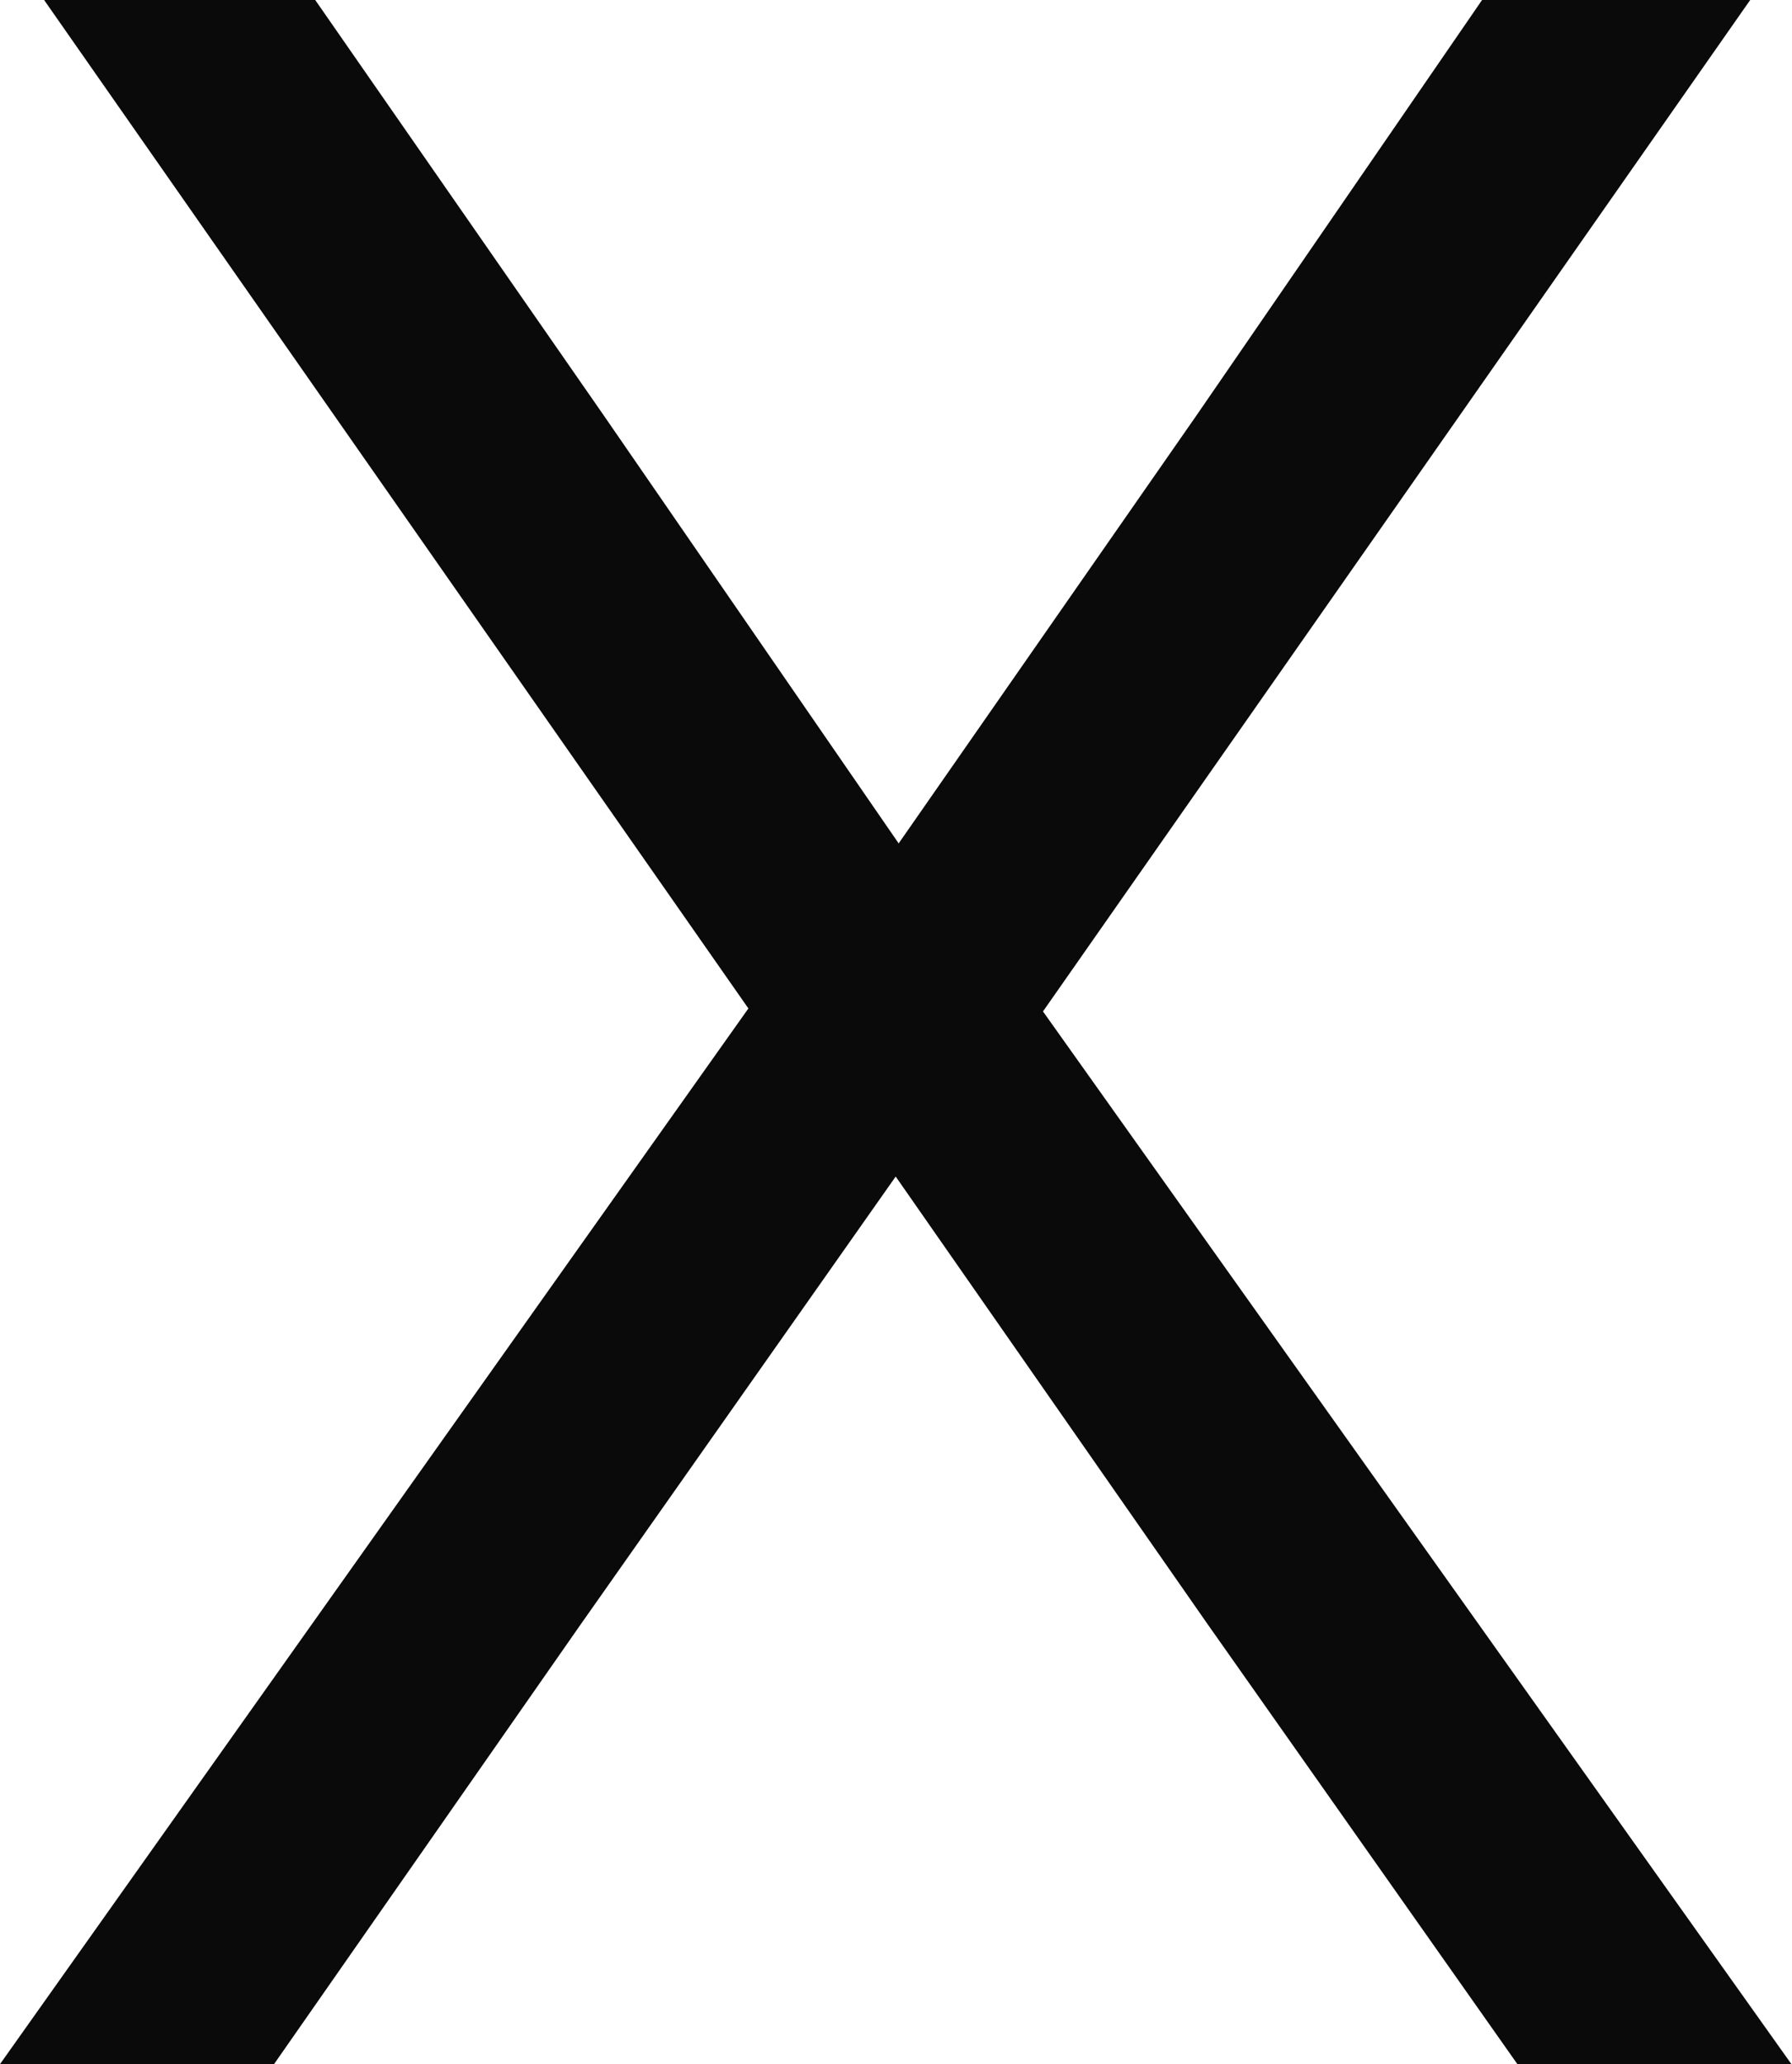
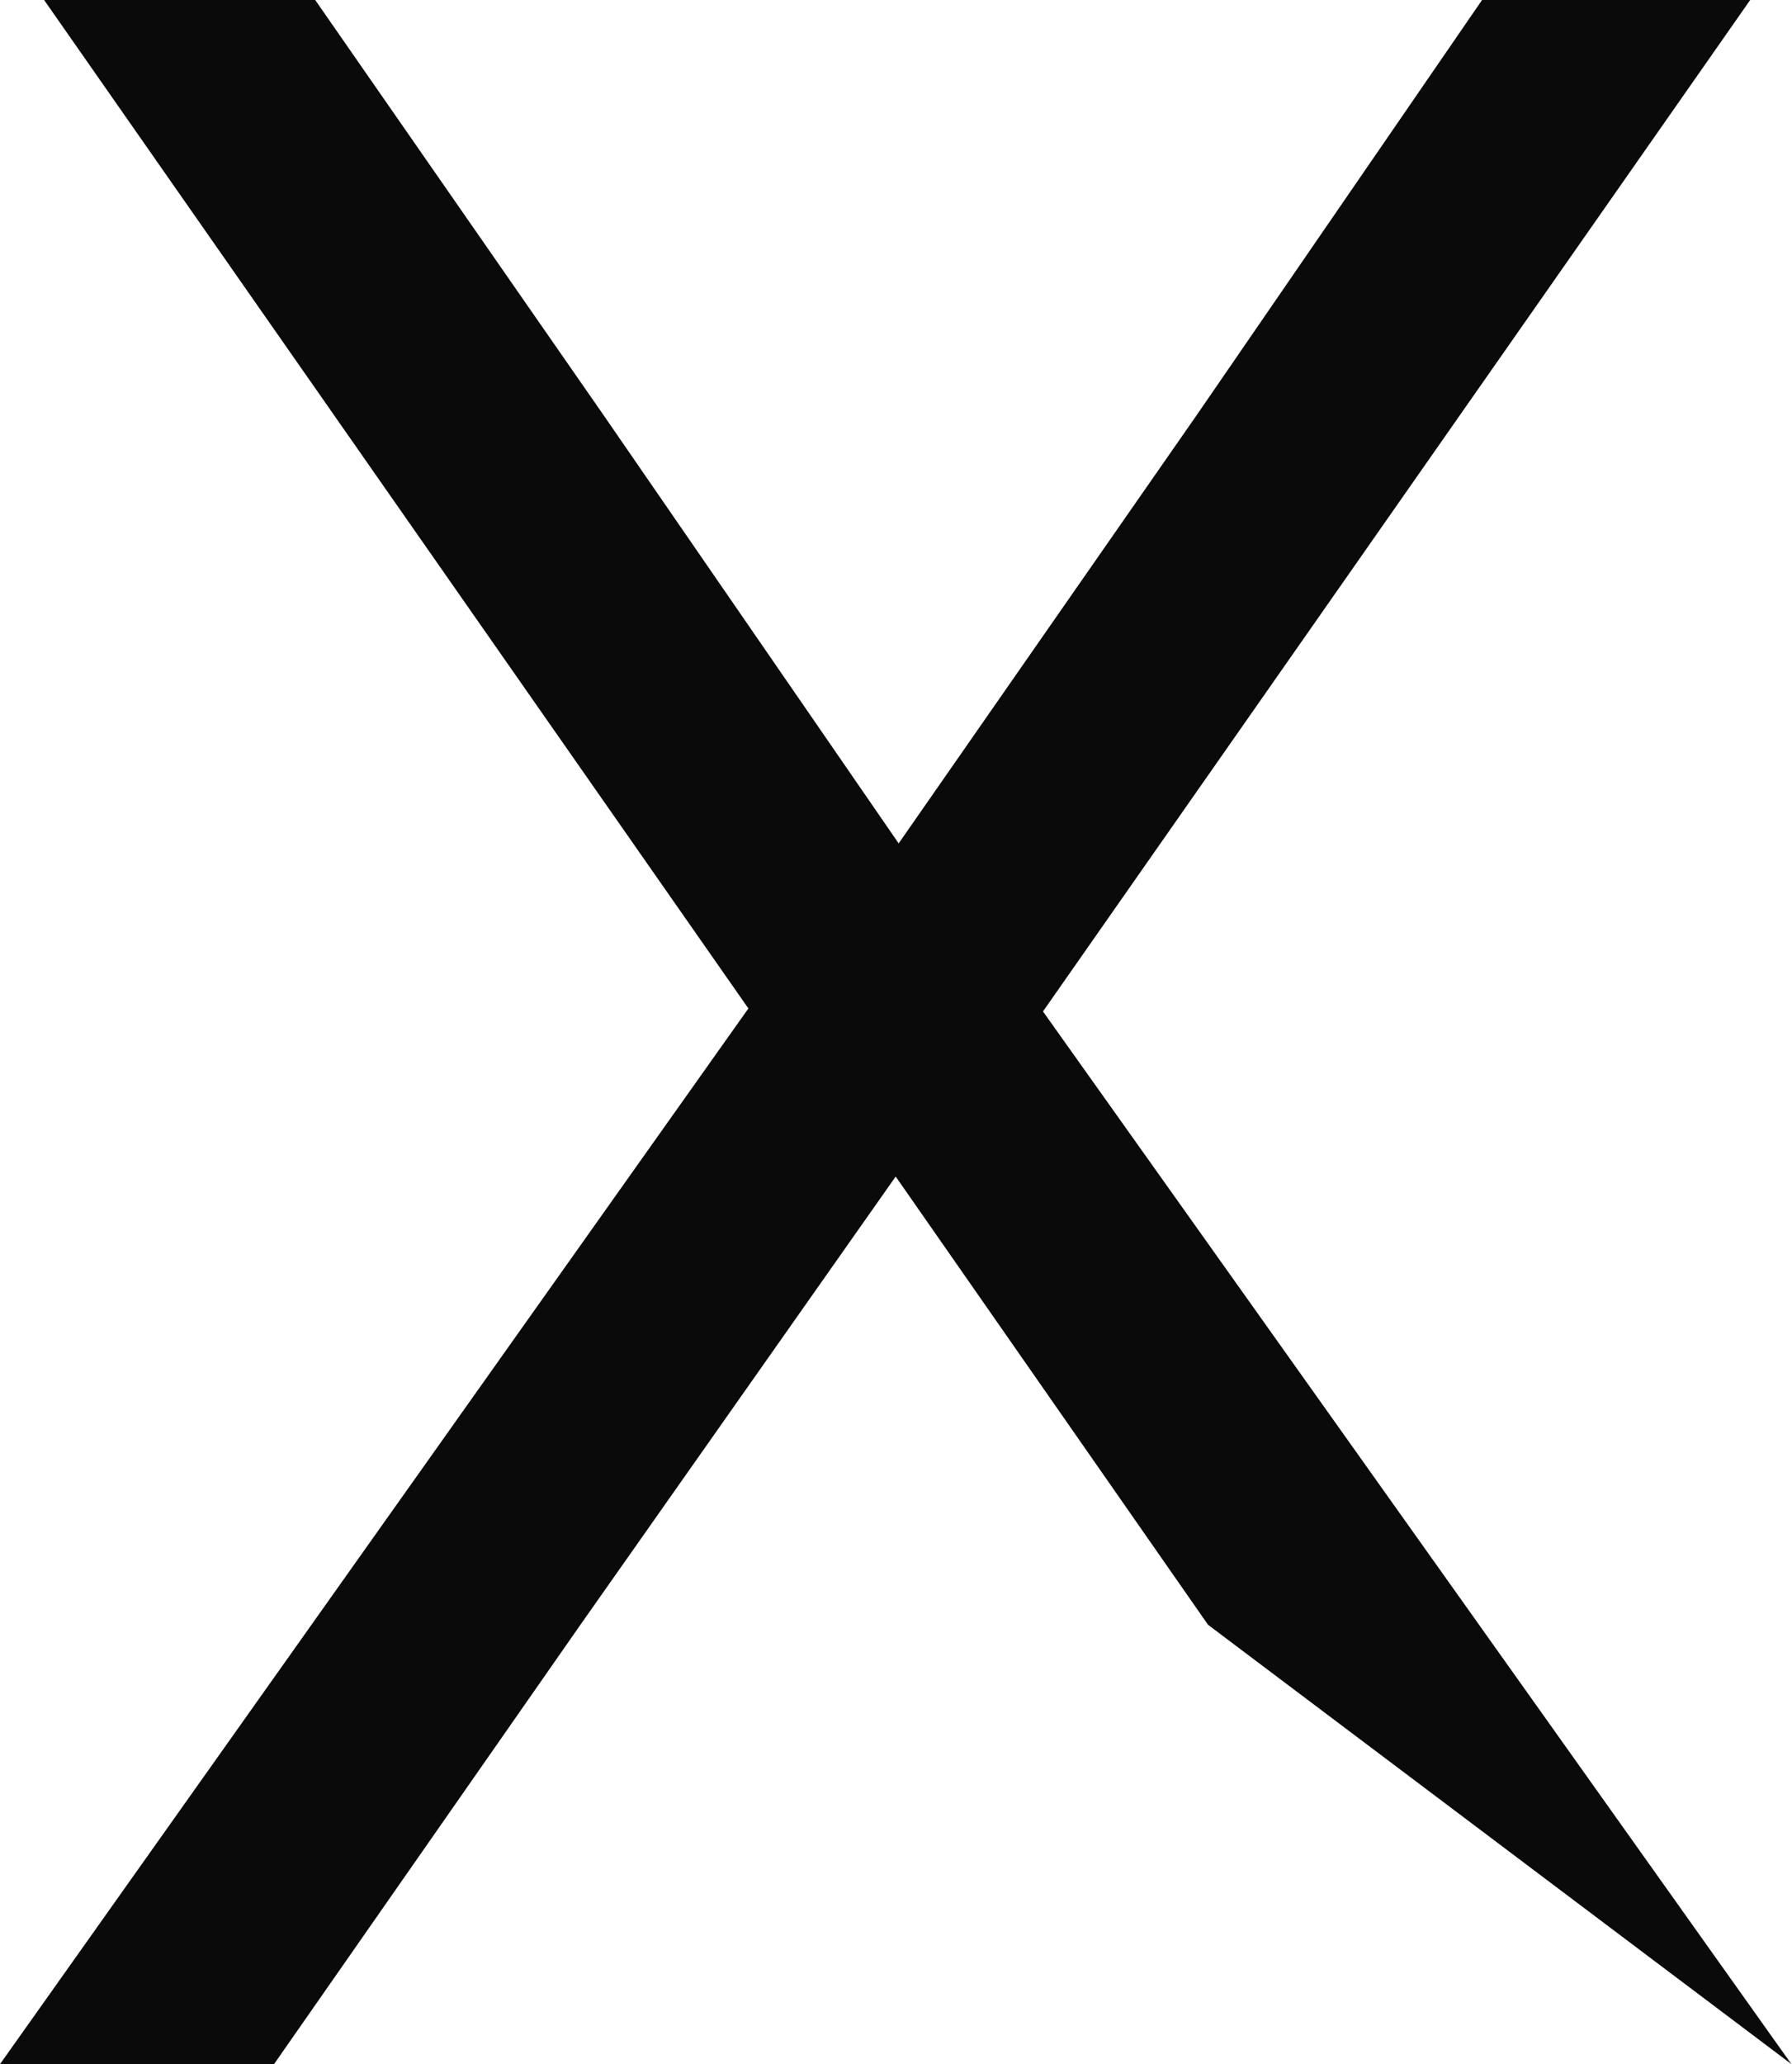
<svg xmlns="http://www.w3.org/2000/svg" width="509" height="586" viewBox="0 0 509 586" fill="none">
-   <path d="M508.837 586H431.001L343.129 461.27L254.411 334.018L164.863 461.27L77.836 586H0L212.573 286.297L12.527 0H89.533L171.564 118.042L255.256 239.437L339.778 118.042L420.965 0H497.125L296.249 287.142L508.837 586Z" fill="#0A0A0A" />
+   <path d="M508.837 586L343.129 461.27L254.411 334.018L164.863 461.27L77.836 586H0L212.573 286.297L12.527 0H89.533L171.564 118.042L255.256 239.437L339.778 118.042L420.965 0H497.125L296.249 287.142L508.837 586Z" fill="#0A0A0A" />
</svg>